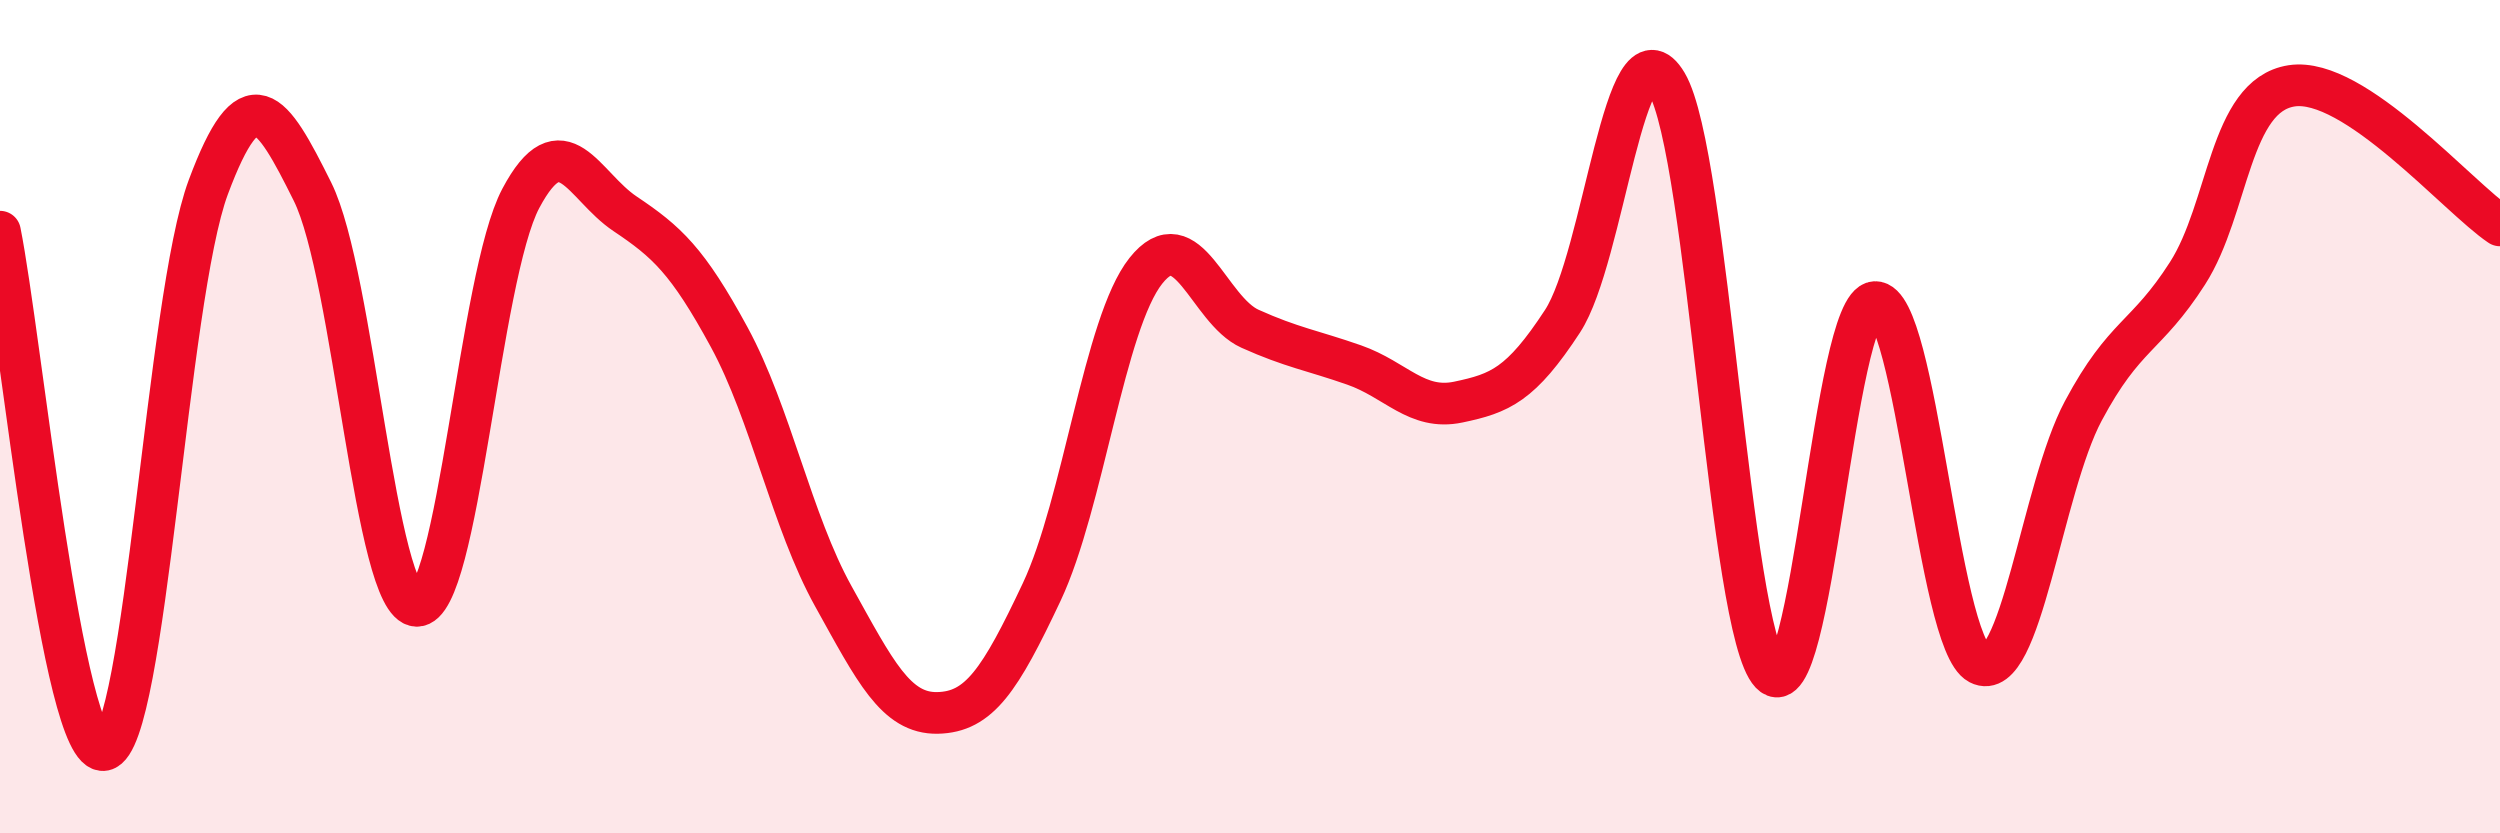
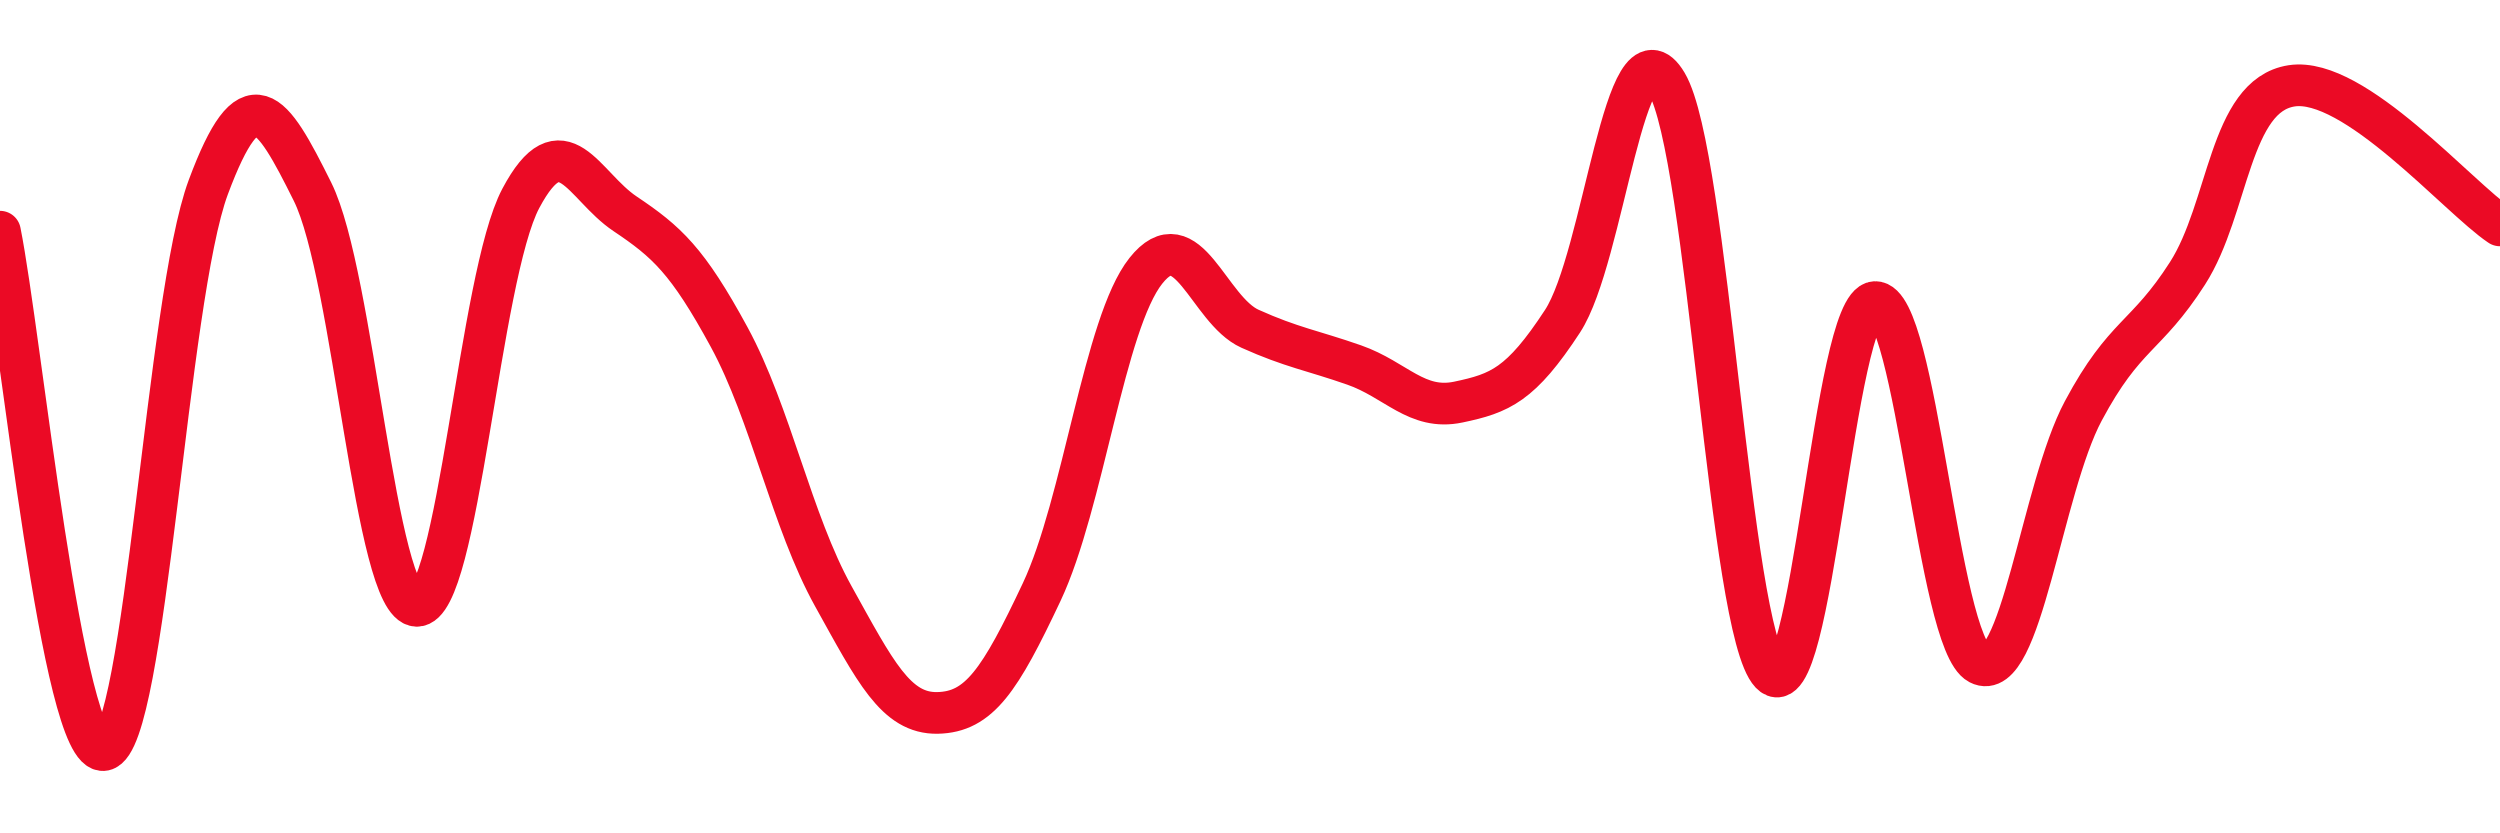
<svg xmlns="http://www.w3.org/2000/svg" width="60" height="20" viewBox="0 0 60 20">
-   <path d="M 0,5.56 C 0.5,8.05 1.5,18.21 2.5,18 C 3.5,17.79 4,7.17 5,4.49 C 6,1.81 6.5,2.59 7.5,4.6 C 8.5,6.61 9,14.51 10,14.54 C 11,14.57 11.5,6.64 12.5,4.76 C 13.5,2.88 14,4.46 15,5.13 C 16,5.8 16.5,6.25 17.5,8.09 C 18.5,9.93 19,12.51 20,14.31 C 21,16.11 21.5,17.13 22.5,17.11 C 23.5,17.09 24,16.33 25,14.21 C 26,12.09 26.5,7.76 27.5,6.5 C 28.5,5.24 29,7.44 30,7.89 C 31,8.34 31.5,8.41 32.5,8.76 C 33.5,9.11 34,9.86 35,9.65 C 36,9.44 36.5,9.24 37.5,7.71 C 38.5,6.18 39,0.31 40,2 C 41,3.69 41.5,15.11 42.5,16.16 C 43.5,17.21 44,7.3 45,7.25 C 46,7.2 46.5,15.41 47.5,15.93 C 48.5,16.45 49,11.73 50,9.86 C 51,7.99 51.5,8.12 52.5,6.56 C 53.5,5 53.5,2.29 55,2.06 C 56.5,1.83 59,4.74 60,5.41L60 20L0 20Z" fill="#EB0A25" opacity="0.1" stroke-linecap="round" stroke-linejoin="round" />
  <path d="M 0,5.56 C 0.5,8.05 1.5,18.21 2.5,18 C 3.5,17.79 4,7.17 5,4.49 C 6,1.81 6.5,2.59 7.5,4.6 C 8.5,6.61 9,14.51 10,14.54 C 11,14.57 11.5,6.64 12.5,4.76 C 13.5,2.88 14,4.46 15,5.13 C 16,5.8 16.5,6.25 17.5,8.09 C 18.5,9.93 19,12.51 20,14.31 C 21,16.11 21.5,17.13 22.5,17.11 C 23.5,17.09 24,16.33 25,14.21 C 26,12.09 26.5,7.76 27.5,6.5 C 28.5,5.24 29,7.44 30,7.89 C 31,8.34 31.5,8.41 32.5,8.76 C 33.5,9.11 34,9.86 35,9.65 C 36,9.44 36.5,9.24 37.5,7.71 C 38.5,6.18 39,0.31 40,2 C 41,3.69 41.5,15.11 42.5,16.16 C 43.5,17.21 44,7.3 45,7.25 C 46,7.2 46.5,15.41 47.5,15.93 C 48.5,16.45 49,11.73 50,9.86 C 51,7.99 51.5,8.12 52.5,6.56 C 53.5,5 53.5,2.29 55,2.06 C 56.5,1.83 59,4.74 60,5.41" stroke="#EB0A25" stroke-width="1" fill="none" stroke-linecap="round" stroke-linejoin="round" />
</svg>